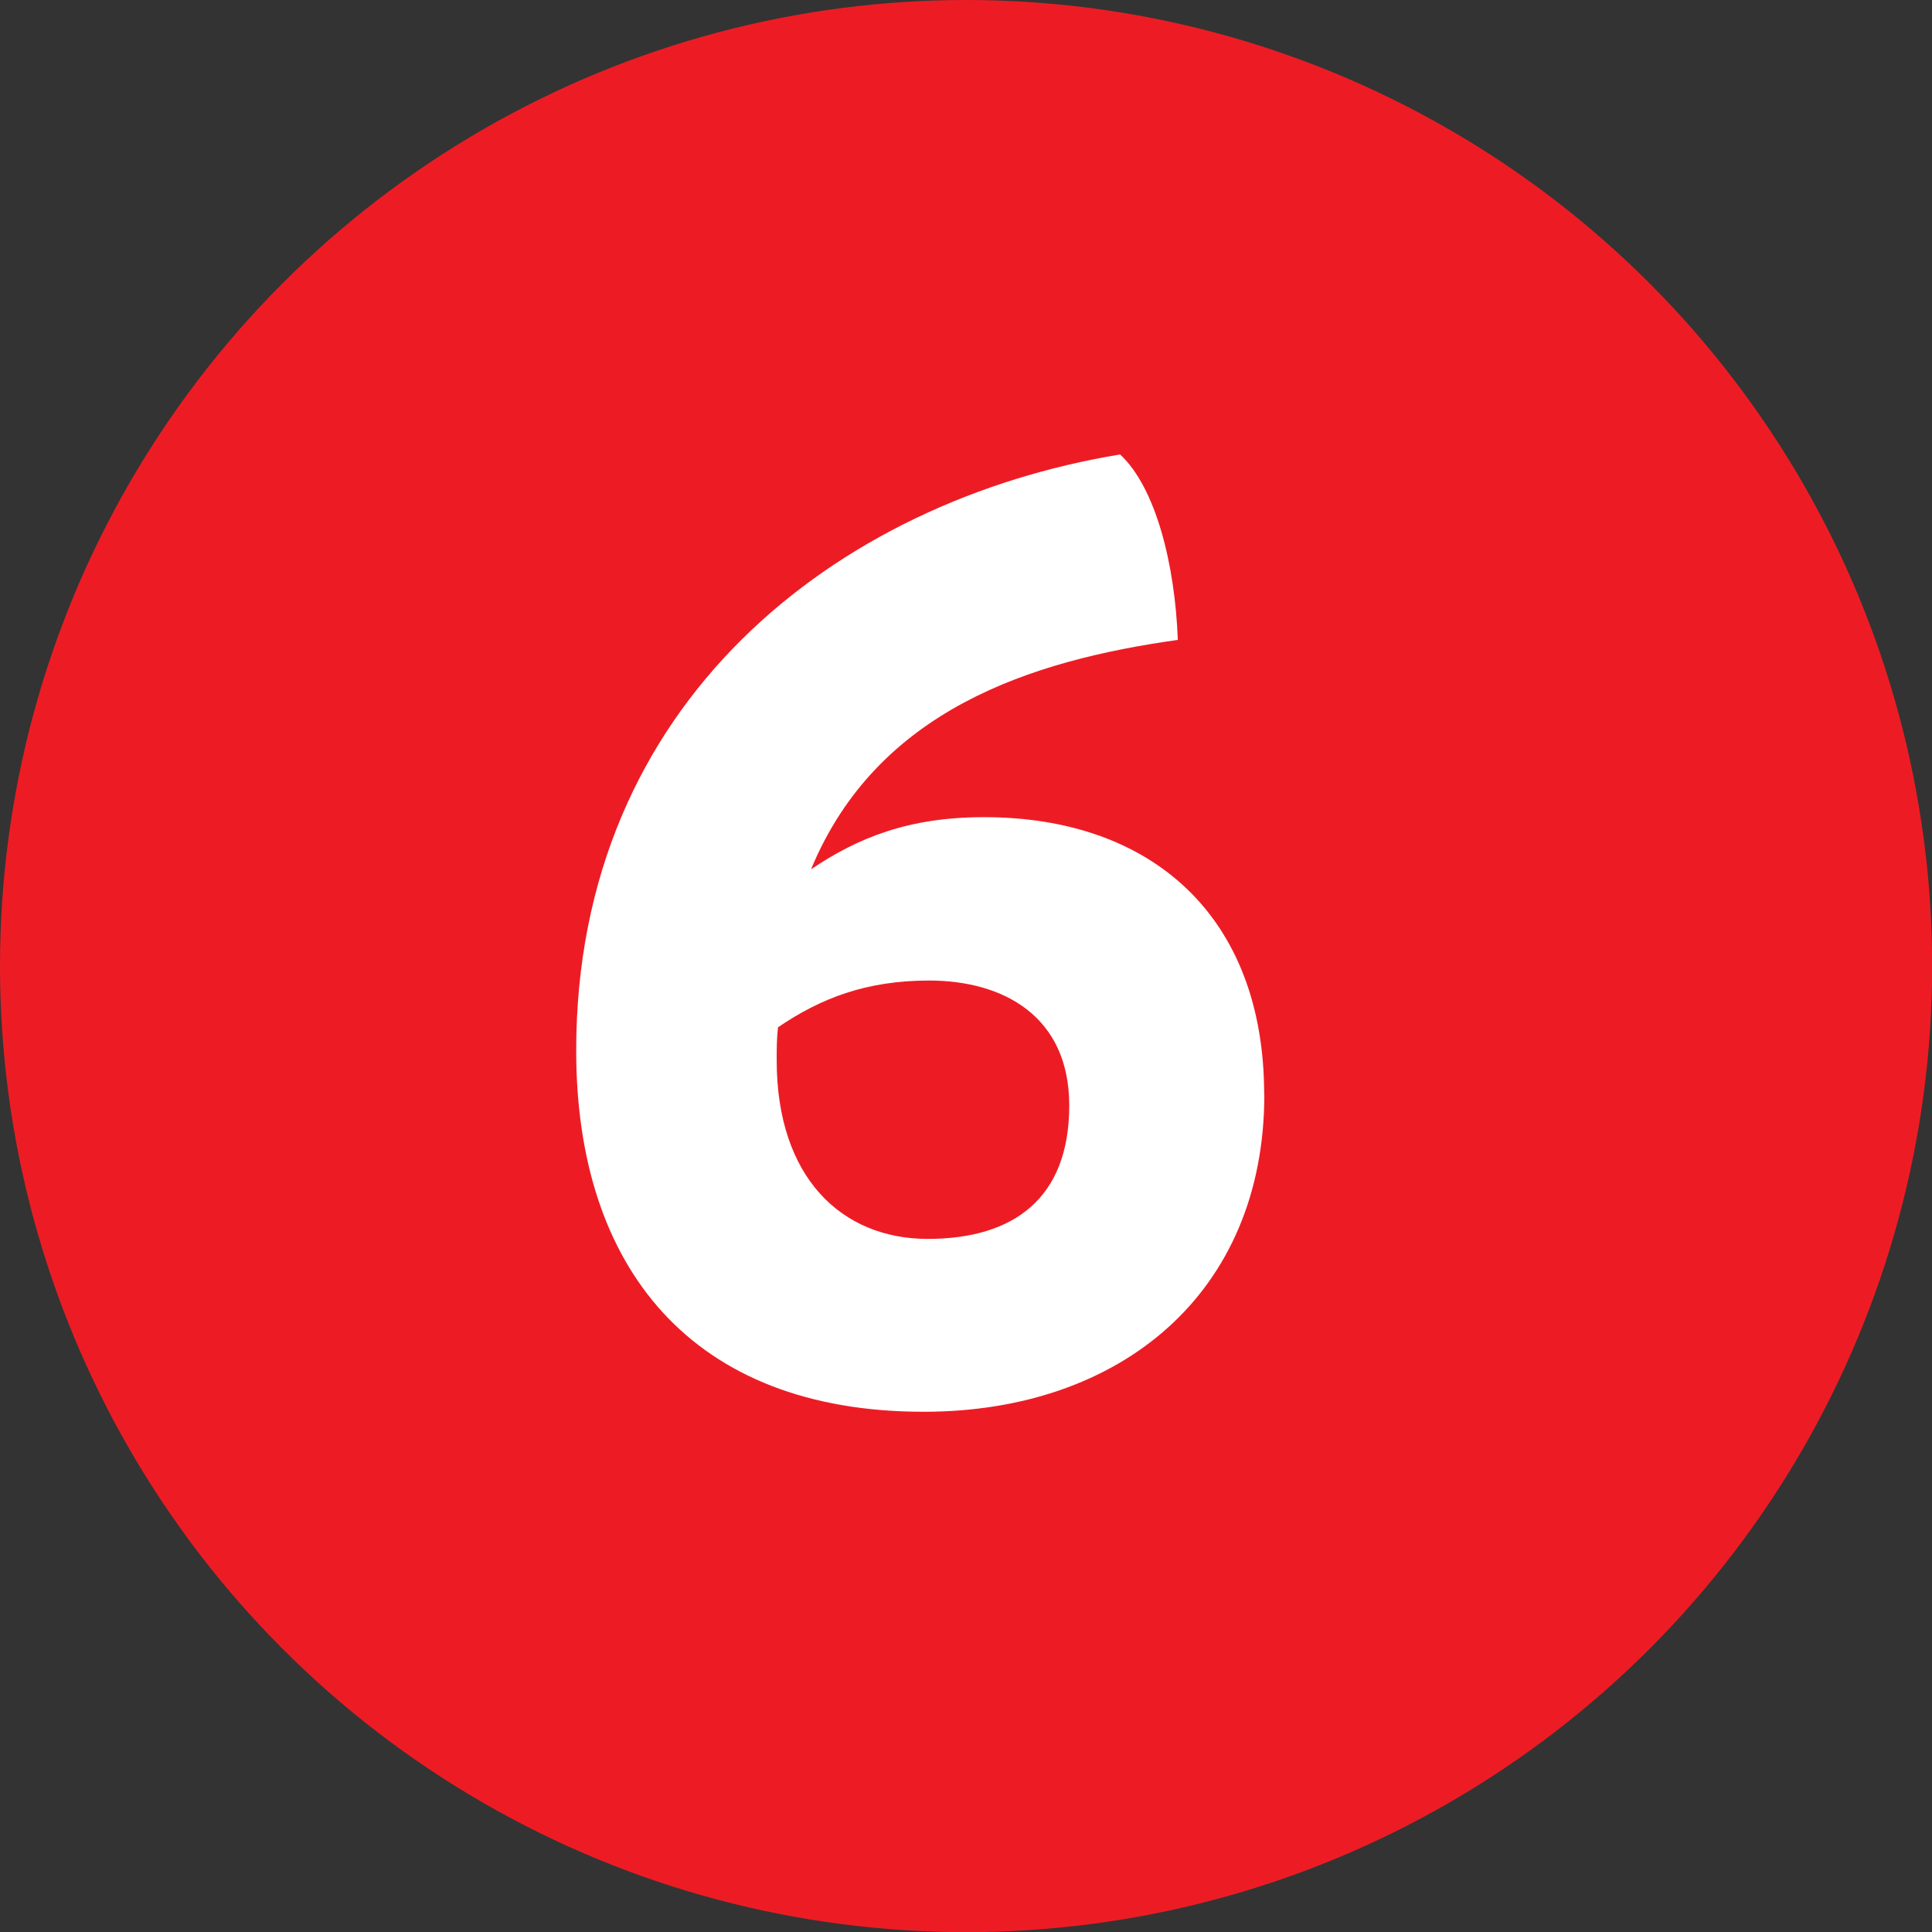
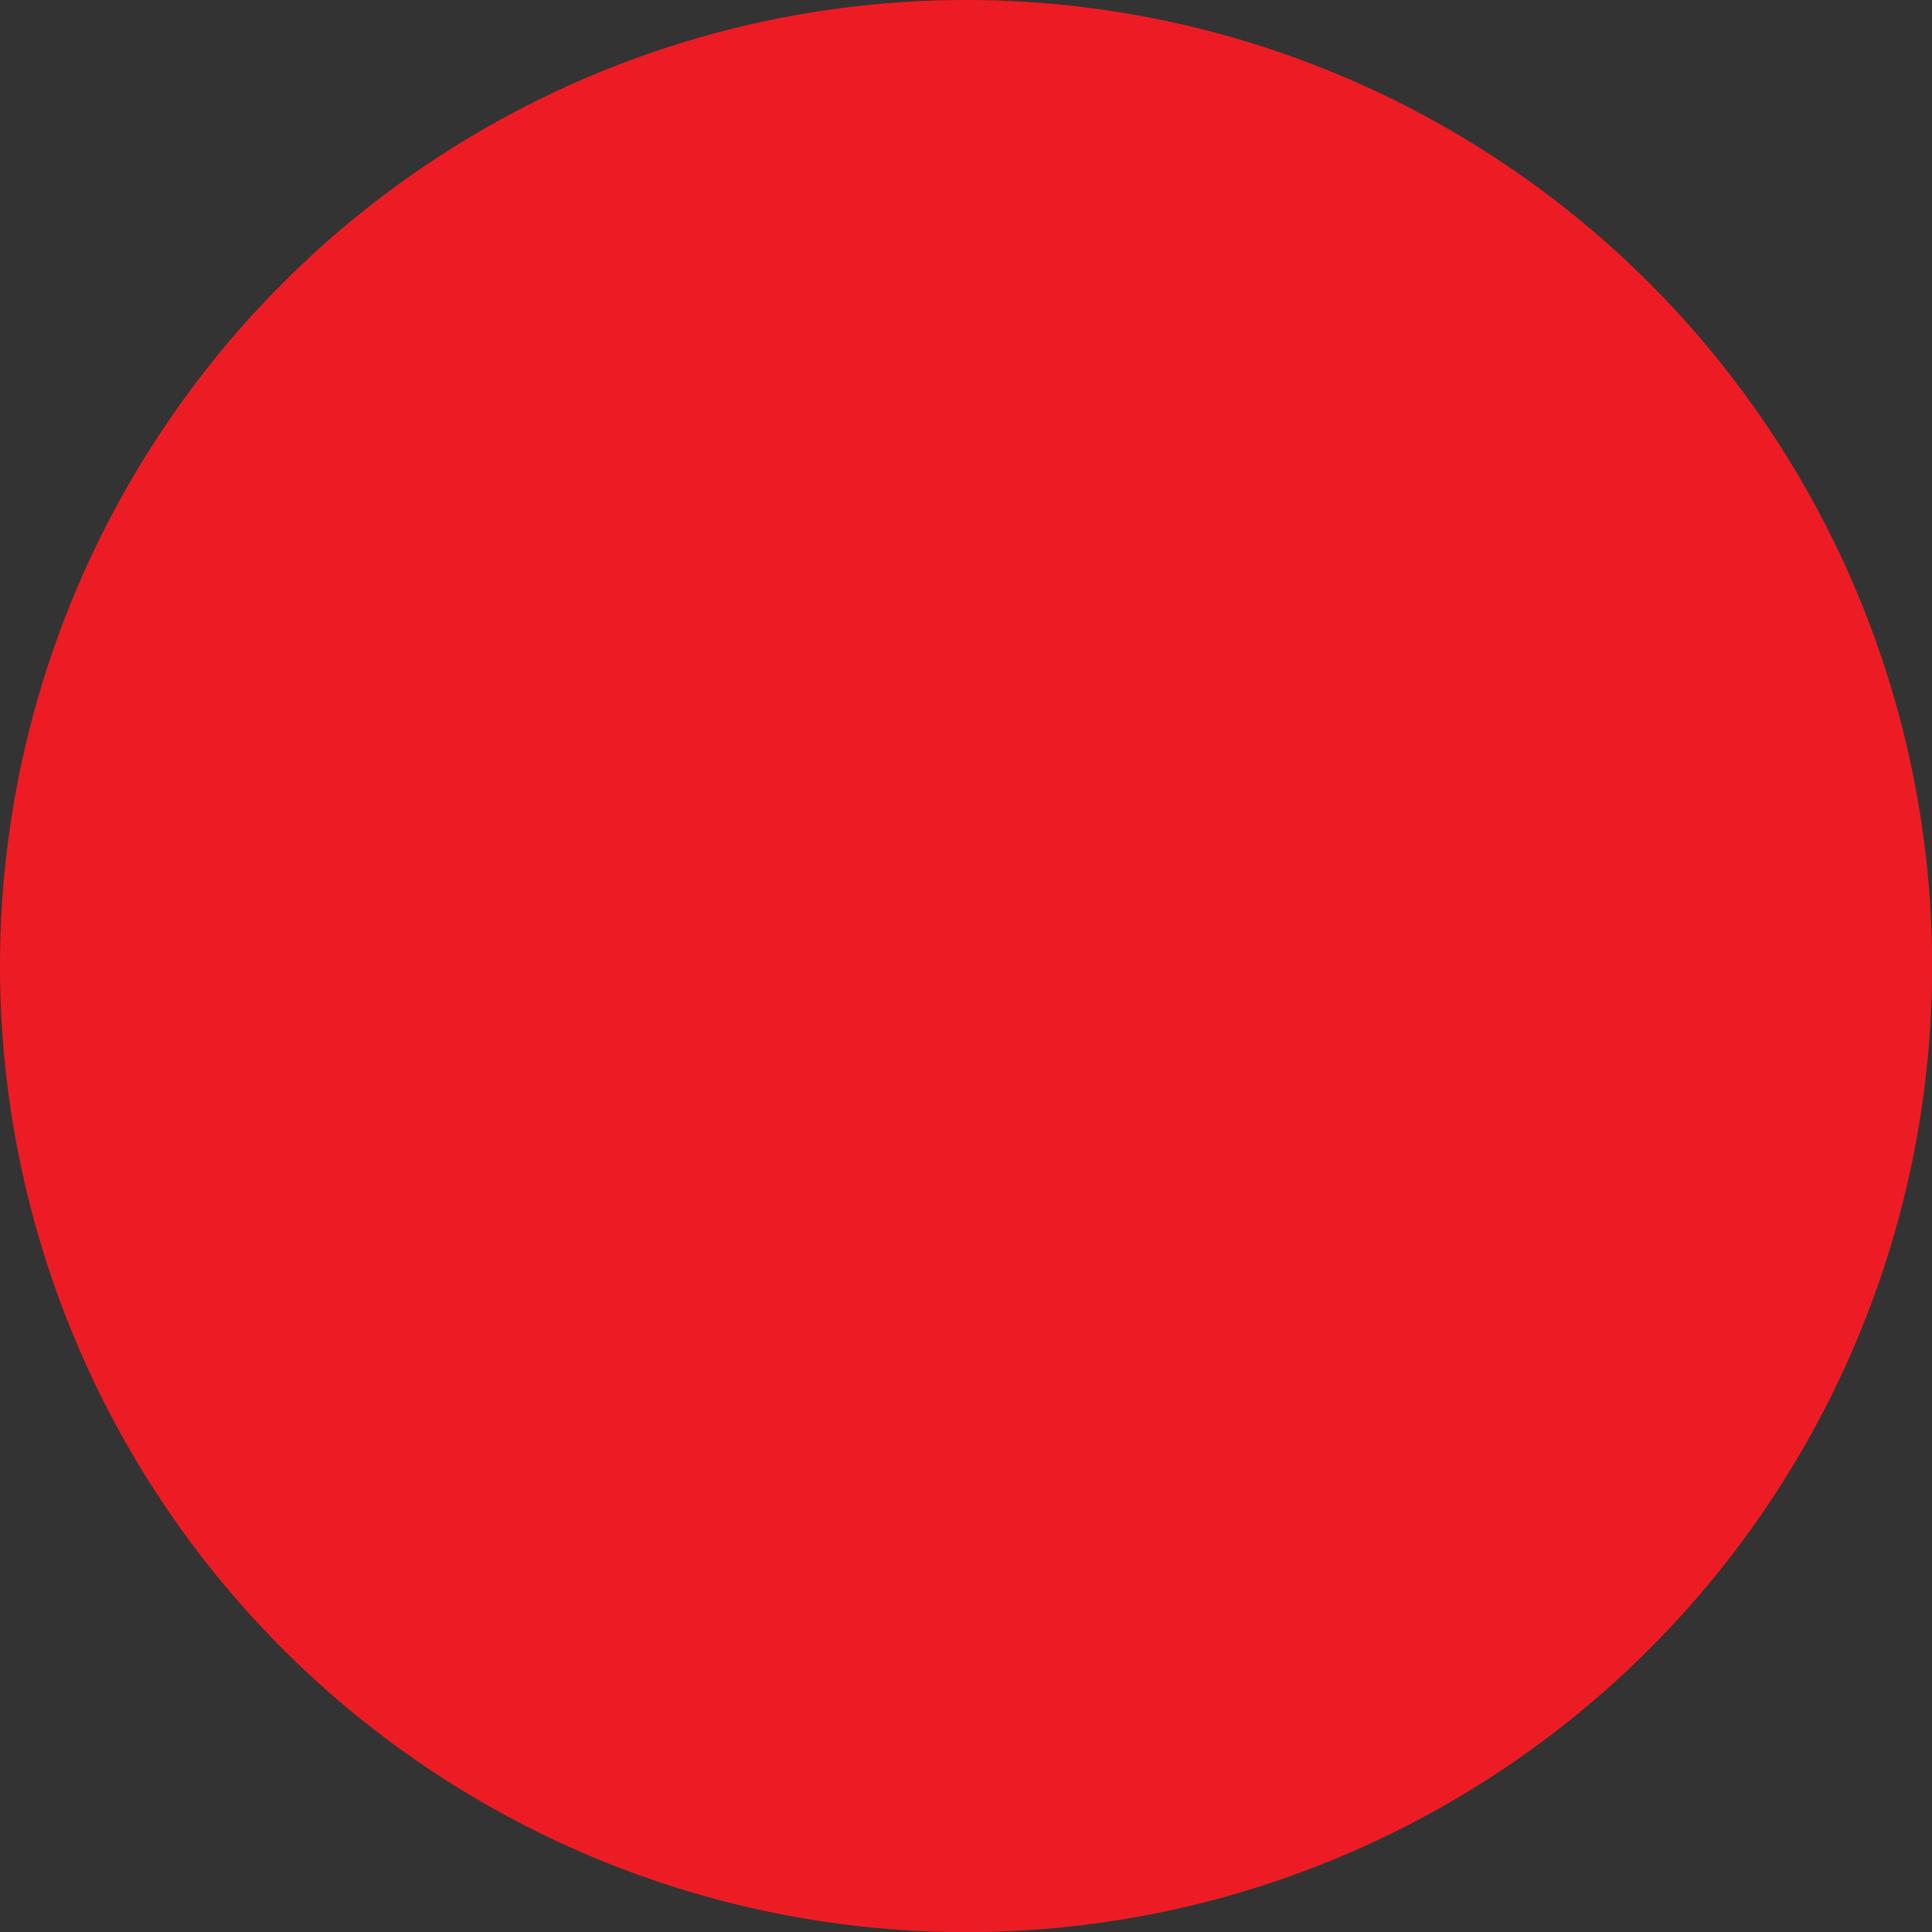
<svg xmlns="http://www.w3.org/2000/svg" id="Layer_1" viewBox="0 0 132.21 132.21">
  <rect x="0" y="0" width="132.21" height="132.21" fill="#333333" stroke="none" />
  <defs>
    <style>.cls-1{fill:#fff;}.cls-2{fill:#ed1c24;}</style>
  </defs>
  <circle class="cls-2" cx="66.11" cy="66.11" r="66.11" />
-   <path class="cls-1" d="M86.52,74.9c0,13.63-9.87,21.71-23.31,21.71-15.89,0-23.78-9.87-23.78-24.72,0-23.87,17.86-37.6,37.22-40.79,2.44,2.26,3.76,7.52,3.95,12.69-10.06,1.41-20.58,4.79-25.1,15.7,3.2-2.16,6.67-3.57,11.84-3.57,11.47,0,19.17,6.77,19.17,18.99Zm-13.35,.75c0-6.11-4.51-8.55-9.59-8.55-4.32,0-7.43,1.22-10.34,3.2-.09,.75-.09,1.5-.09,2.26,0,7.99,4.42,12.22,10.34,12.22s9.68-2.82,9.68-9.12Z" />
</svg>